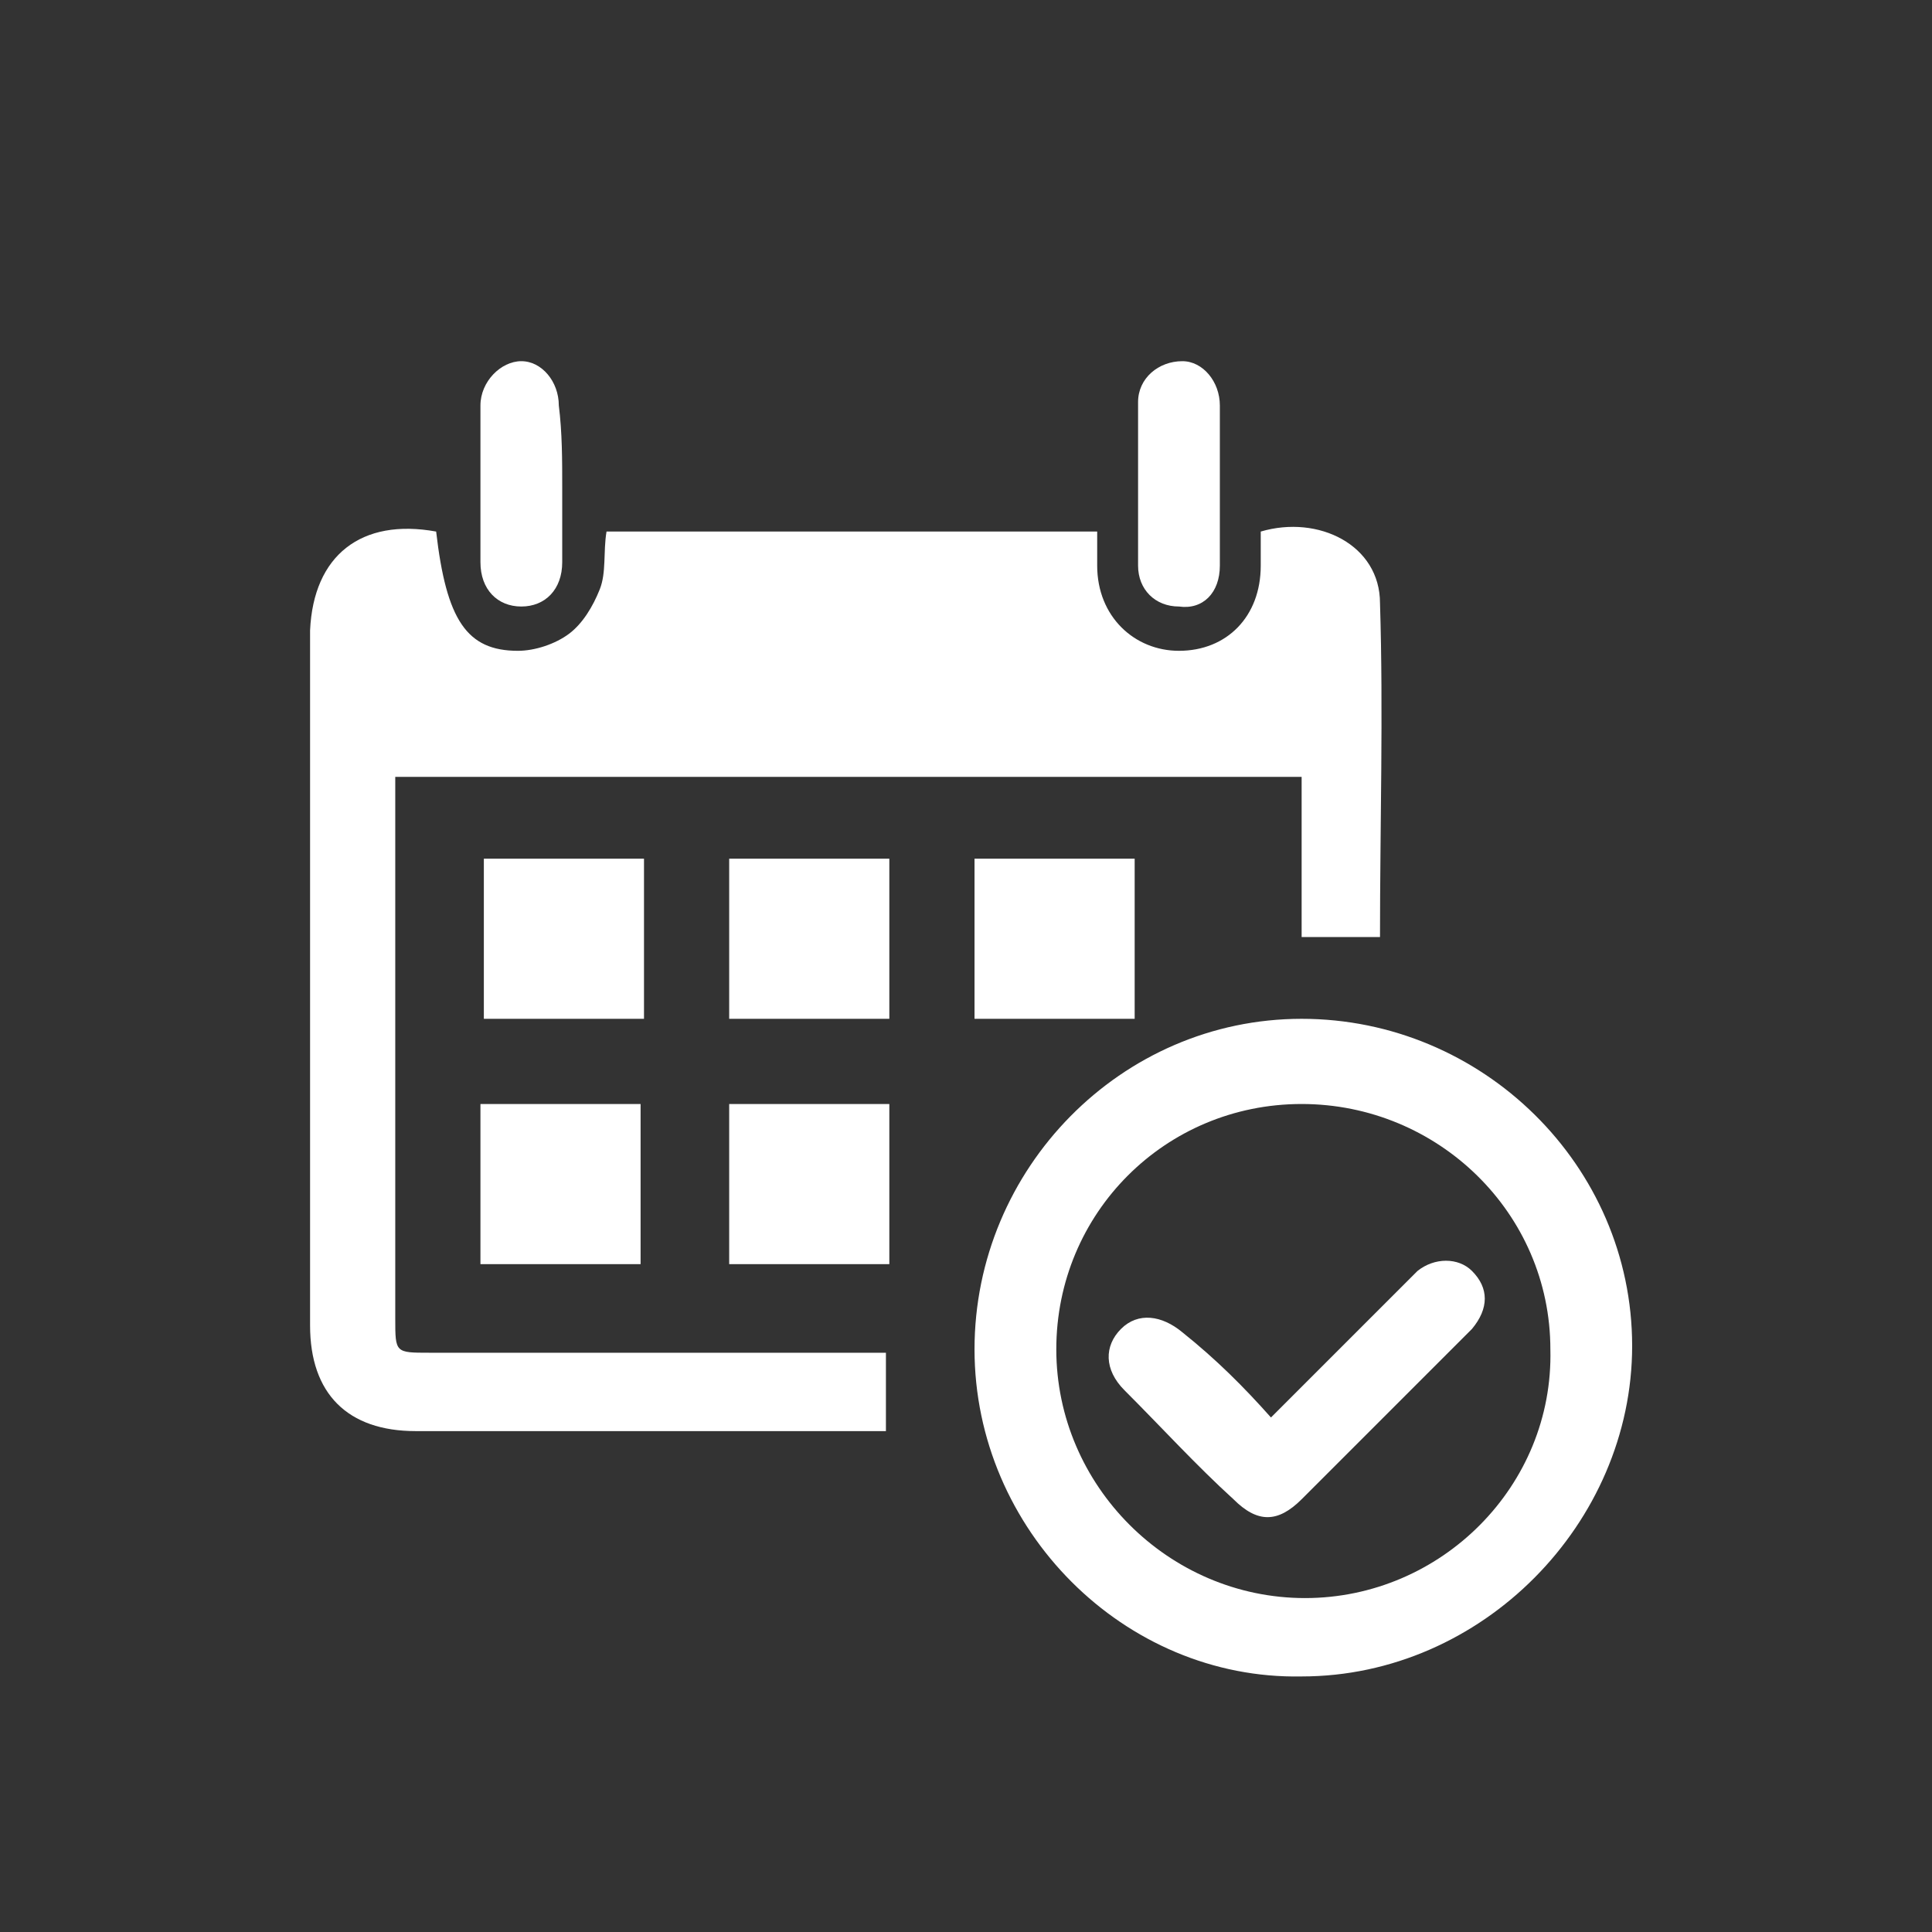
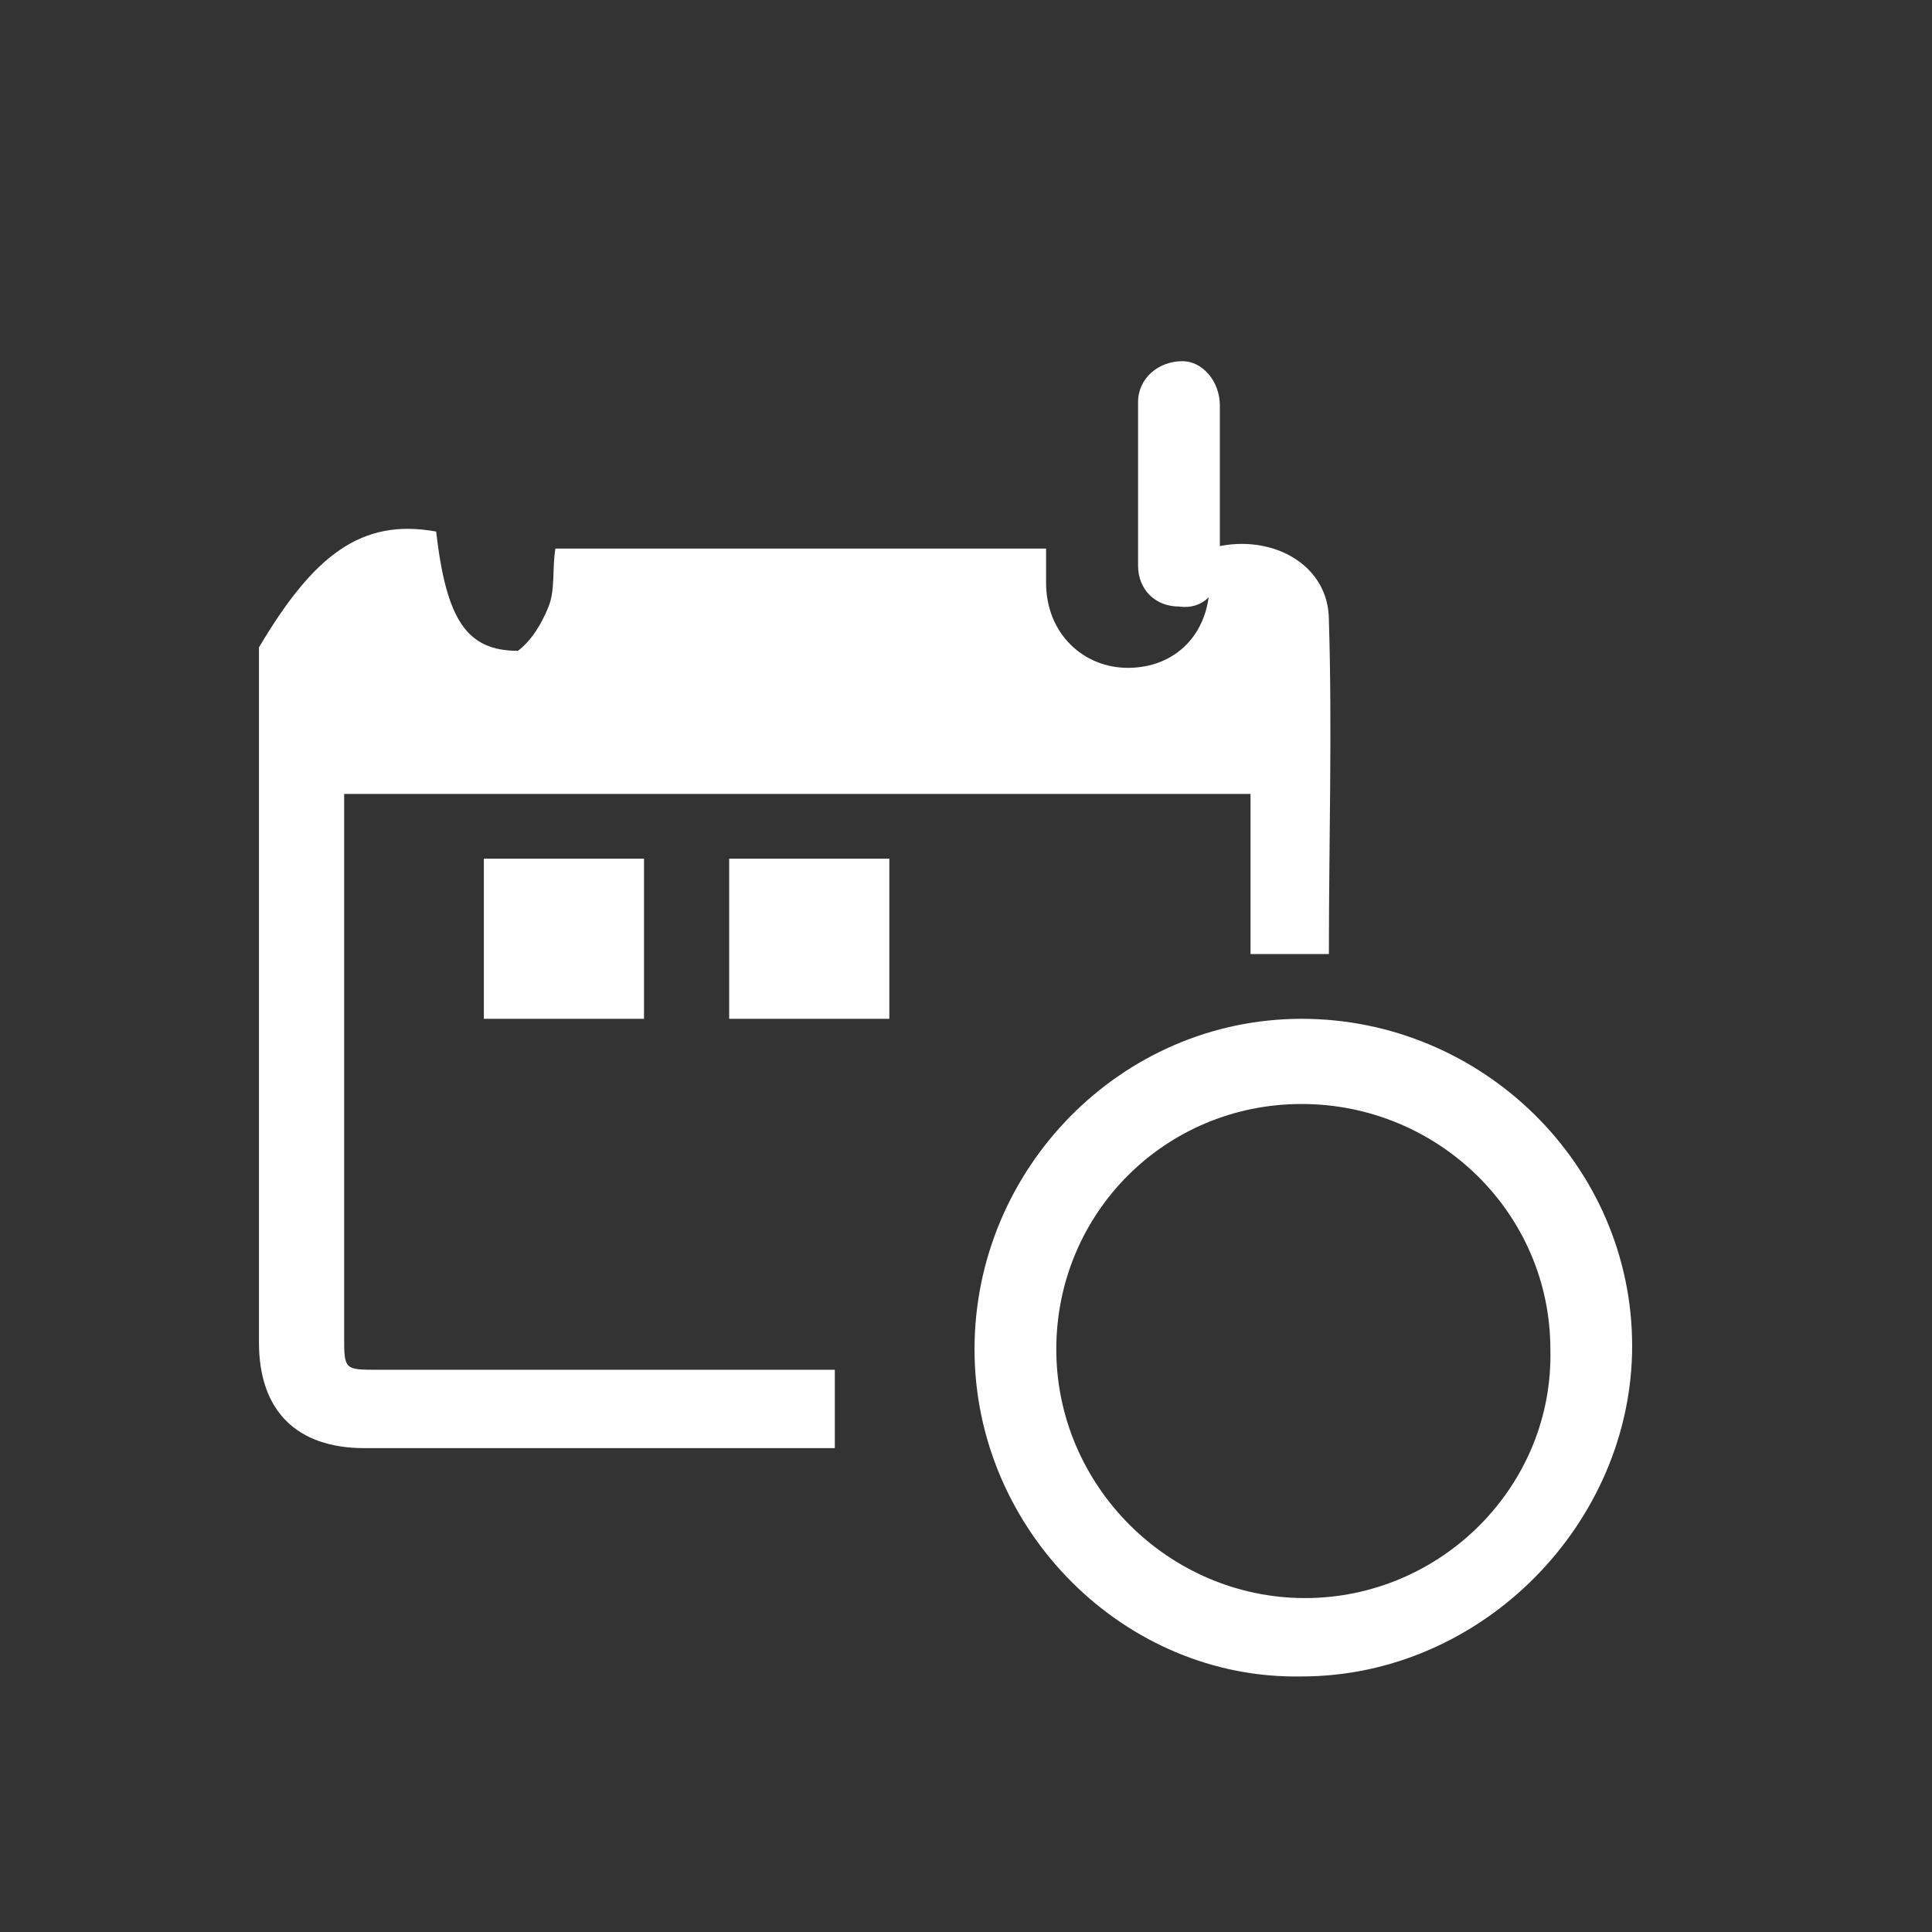
<svg xmlns="http://www.w3.org/2000/svg" version="1.1" id="Layer_1" x="0px" y="0px" viewBox="0 0 56.7 56.7" style="enable-background:new 0 0 56.7 56.7;" xml:space="preserve">
  <rect x="0" y="0" width="56.7" height="56.7" fill="#333333" stroke="none" />
  <style type="text/css">
	.st0{fill:#FFFFFF;}
</style>
-   <path class="st0" d="M12.8,15.6c0.3,2.6,0.9,3.5,2.4,3.5c0.5,0,1.1-0.2,1.5-0.5c0.4-0.3,0.7-0.8,0.9-1.3s0.1-1.1,0.2-1.7  c4.8,0,9.5,0,14.4,0c0,0.3,0,0.7,0,1c0,1.5,1.1,2.5,2.4,2.5c1.4,0,2.4-1,2.4-2.5c0-0.3,0-0.6,0-1c1.7-0.5,3.5,0.4,3.5,2.1  c0.1,3.2,0,6.5,0,9.8c-0.8,0-1.5,0-2.3,0c0-1.6,0-3.1,0-4.7c-8.9,0-17.7,0-26.6,0c0,0.3,0,0.6,0,0.9c0,5,0,10,0,15c0,1,0,1,1,1  c4.2,0,8.4,0,12.5,0c0.3,0,0.6,0,0.9,0c0,0.8,0,1.5,0,2.3c-0.3,0-0.5,0-0.8,0c-4.3,0-8.7,0-13,0c-2,0-3.1-1.1-3.1-3.1  c0-6.8,0-13.6,0-20.4C9.2,16.3,10.6,15.2,12.8,15.6z" />
+   <path class="st0" d="M12.8,15.6c0.3,2.6,0.9,3.5,2.4,3.5c0.4-0.3,0.7-0.8,0.9-1.3s0.1-1.1,0.2-1.7  c4.8,0,9.5,0,14.4,0c0,0.3,0,0.7,0,1c0,1.5,1.1,2.5,2.4,2.5c1.4,0,2.4-1,2.4-2.5c0-0.3,0-0.6,0-1c1.7-0.5,3.5,0.4,3.5,2.1  c0.1,3.2,0,6.5,0,9.8c-0.8,0-1.5,0-2.3,0c0-1.6,0-3.1,0-4.7c-8.9,0-17.7,0-26.6,0c0,0.3,0,0.6,0,0.9c0,5,0,10,0,15c0,1,0,1,1,1  c4.2,0,8.4,0,12.5,0c0.3,0,0.6,0,0.9,0c0,0.8,0,1.5,0,2.3c-0.3,0-0.5,0-0.8,0c-4.3,0-8.7,0-13,0c-2,0-3.1-1.1-3.1-3.1  c0-6.8,0-13.6,0-20.4C9.2,16.3,10.6,15.2,12.8,15.6z" />
  <path class="st0" d="M28.6,39.6c0-5.3,4.3-9.7,9.6-9.7s9.7,4.3,9.7,9.6c0,5.2-4.4,9.7-9.7,9.7C33,49.3,28.6,44.9,28.6,39.6z   M31,39.6c0,4,3.3,7.3,7.3,7.3s7.3-3.3,7.2-7.3c0-4-3.3-7.2-7.3-7.2S31,35.6,31,39.6z" />
  <path class="st0" d="M14.2,25.2c1.6,0,3.1,0,4.7,0c0,1.6,0,3.1,0,4.7c-1.5,0-3.1,0-4.7,0C14.2,28.3,14.2,26.8,14.2,25.2z" />
-   <path class="st0" d="M14.1,32.4c1.6,0,3.1,0,4.7,0c0,1.6,0,3.1,0,4.7c-1.6,0-3.1,0-4.7,0C14.1,35.5,14.1,34,14.1,32.4z" />
  <path class="st0" d="M21.4,29.9c0-1.6,0-3.1,0-4.7c1.6,0,3.1,0,4.7,0c0,1.6,0,3.1,0,4.7C24.6,29.9,23,29.9,21.4,29.9z" />
-   <path class="st0" d="M28.6,29.9c0-1.6,0-3.1,0-4.7c1.6,0,3.1,0,4.7,0c0,1.6,0,3.1,0,4.7C31.8,29.9,30.2,29.9,28.6,29.9z" />
-   <path class="st0" d="M21.4,37.1c0-1.6,0-3.1,0-4.7c1.6,0,3.1,0,4.7,0c0,1.6,0,3.1,0,4.7C24.6,37.1,23,37.1,21.4,37.1z" />
  <path class="st0" d="M35.8,14.3c0,0.8,0,1.5,0,2.3c0,0.8-0.5,1.3-1.2,1.2c-0.7,0-1.2-0.5-1.2-1.2c0-1.6,0-3.2,0-4.8  c0-0.7,0.6-1.2,1.3-1.2c0.6,0,1.1,0.6,1.1,1.3C35.8,12.7,35.8,13.5,35.8,14.3z" />
-   <path class="st0" d="M16.5,14.3c0,0.7,0,1.5,0,2.2c0,0.8-0.5,1.3-1.2,1.3c-0.7,0-1.2-0.5-1.2-1.3c0-1.5,0-3.1,0-4.6  c0-0.7,0.6-1.3,1.2-1.3s1.1,0.6,1.1,1.3C16.5,12.7,16.5,13.5,16.5,14.3z" />
-   <path class="st0" d="M37.3,41.6c1.3-1.3,2.5-2.5,3.7-3.7c0.2-0.2,0.4-0.4,0.6-0.6c0.5-0.4,1.2-0.4,1.6,0c0.5,0.5,0.5,1.1,0,1.7  c-0.8,0.8-1.6,1.6-2.4,2.4c-0.9,0.9-1.7,1.7-2.6,2.6c-0.7,0.7-1.3,0.7-2,0c-1.1-1-2.1-2.1-3.2-3.2c-0.6-0.6-0.6-1.3-0.1-1.8  s1.2-0.4,1.8,0.1C35.7,39.9,36.5,40.7,37.3,41.6z" />
</svg>